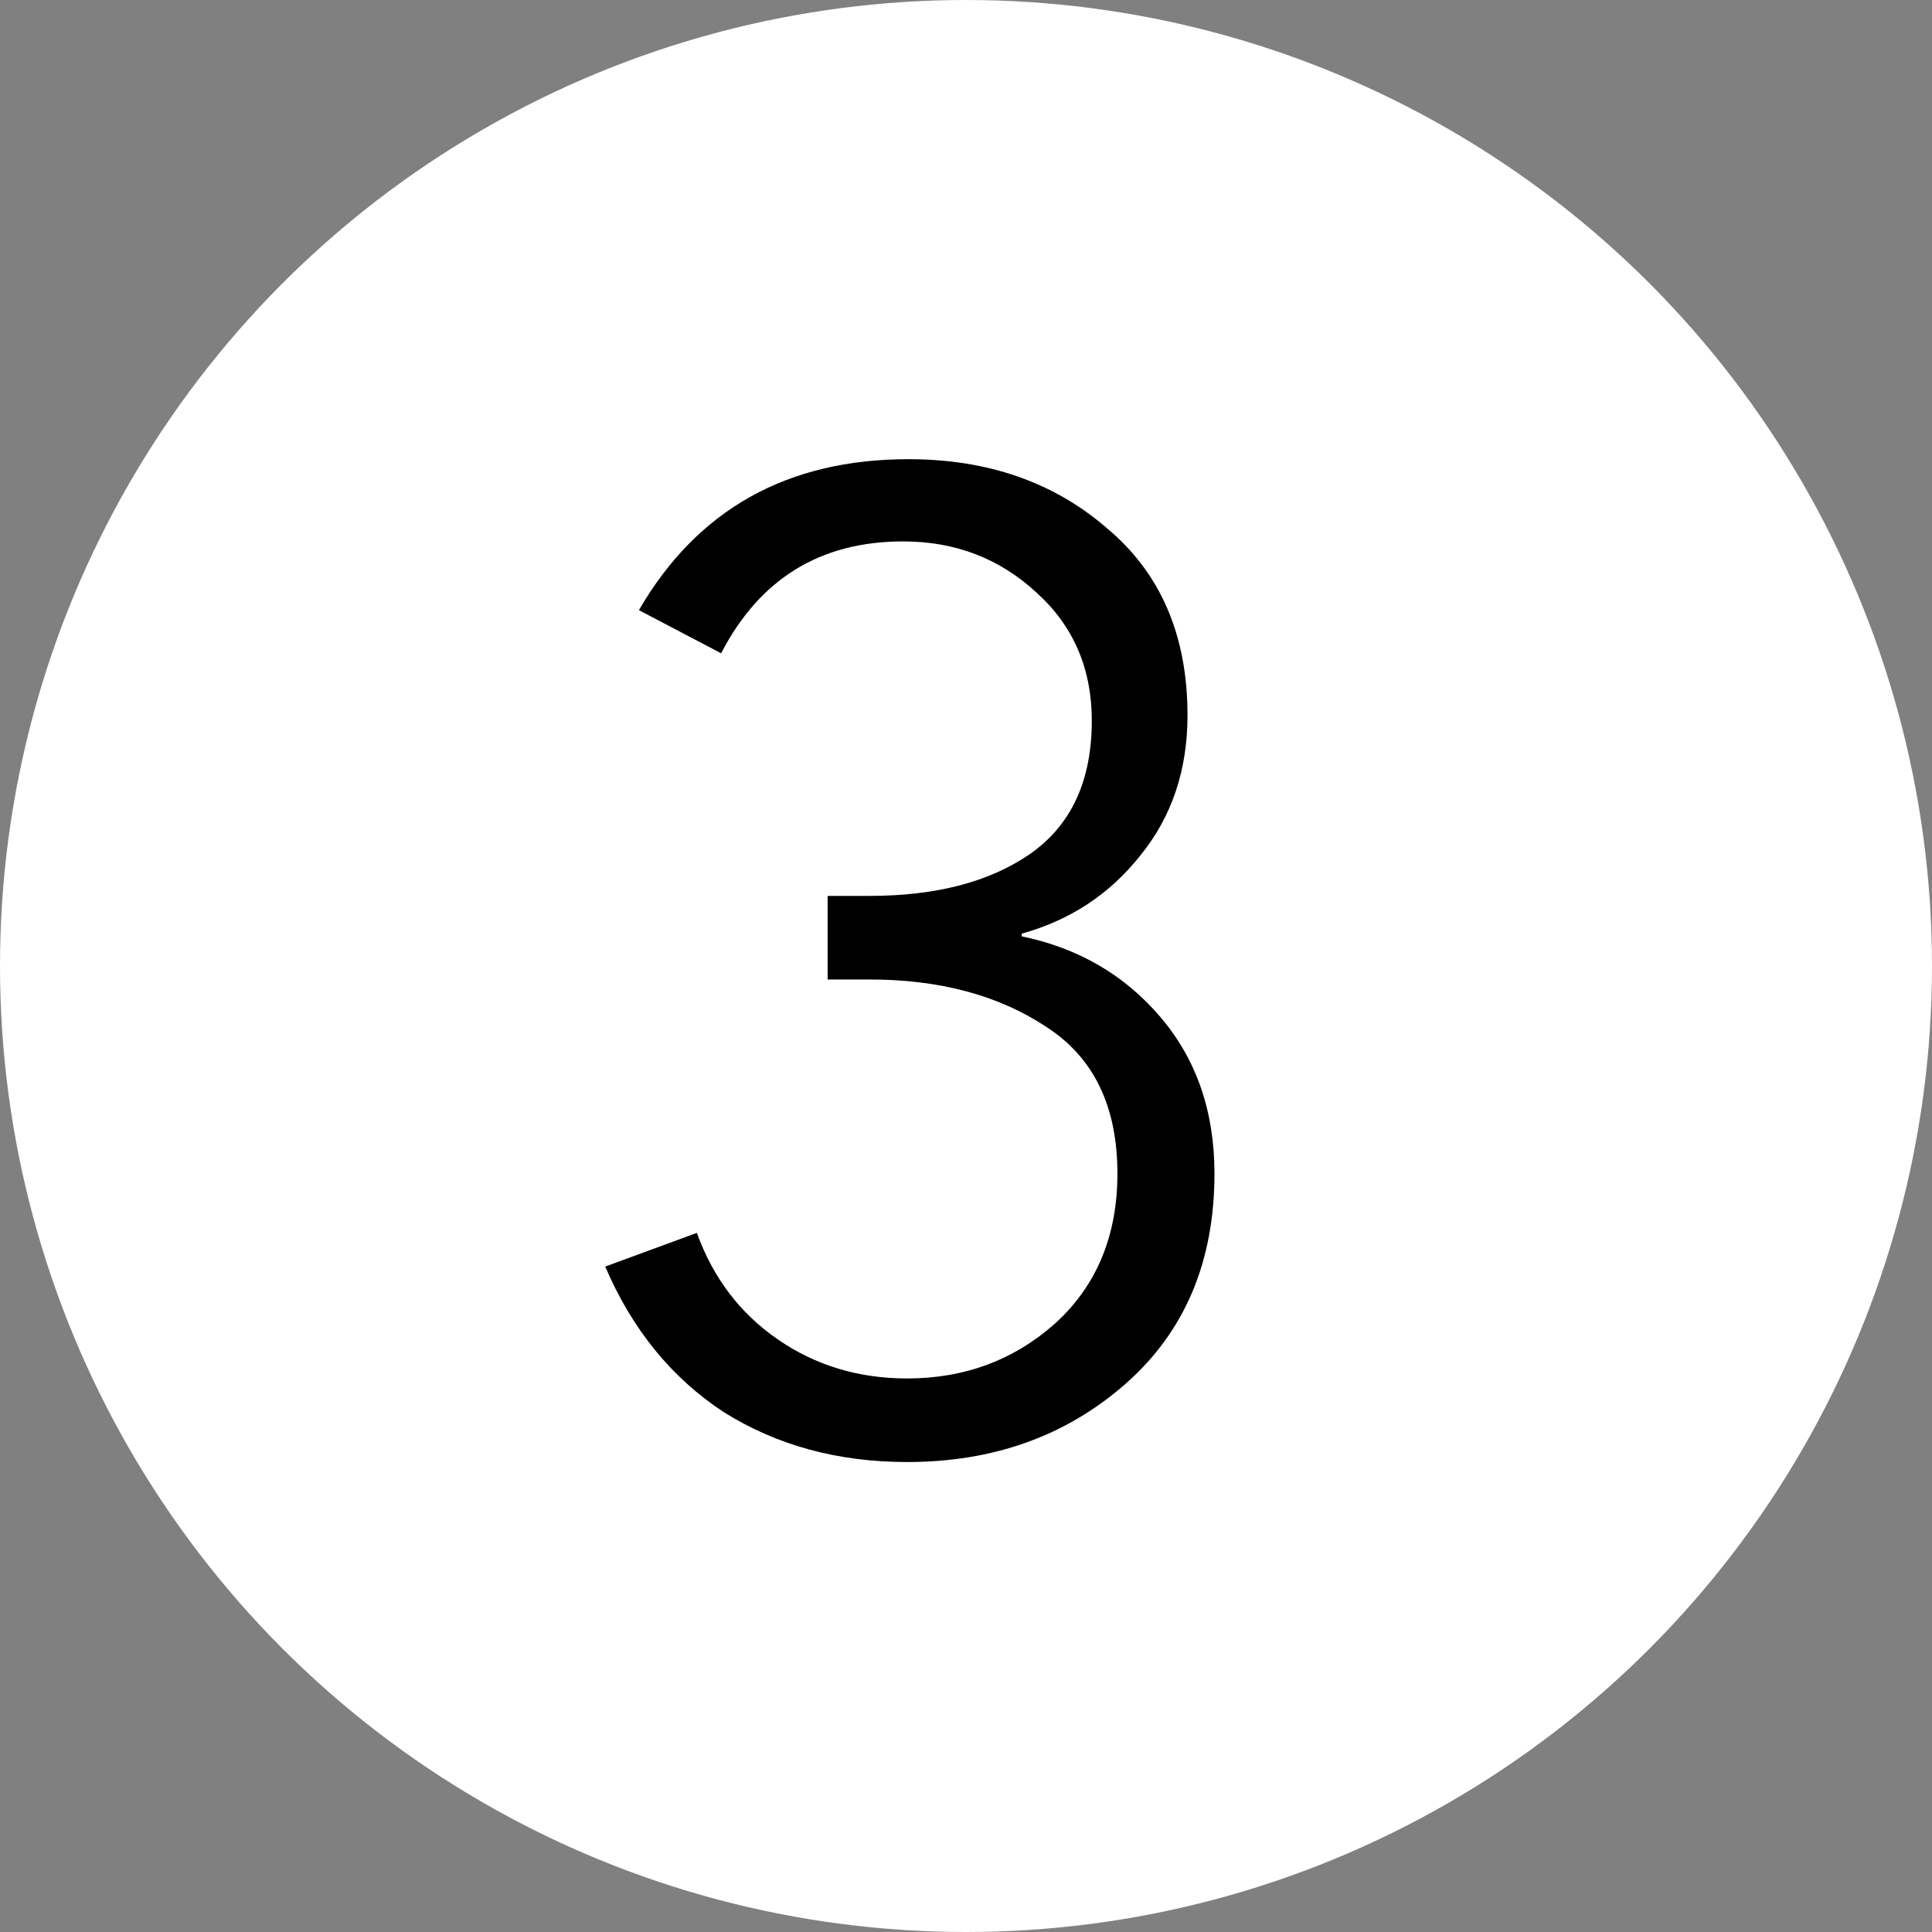
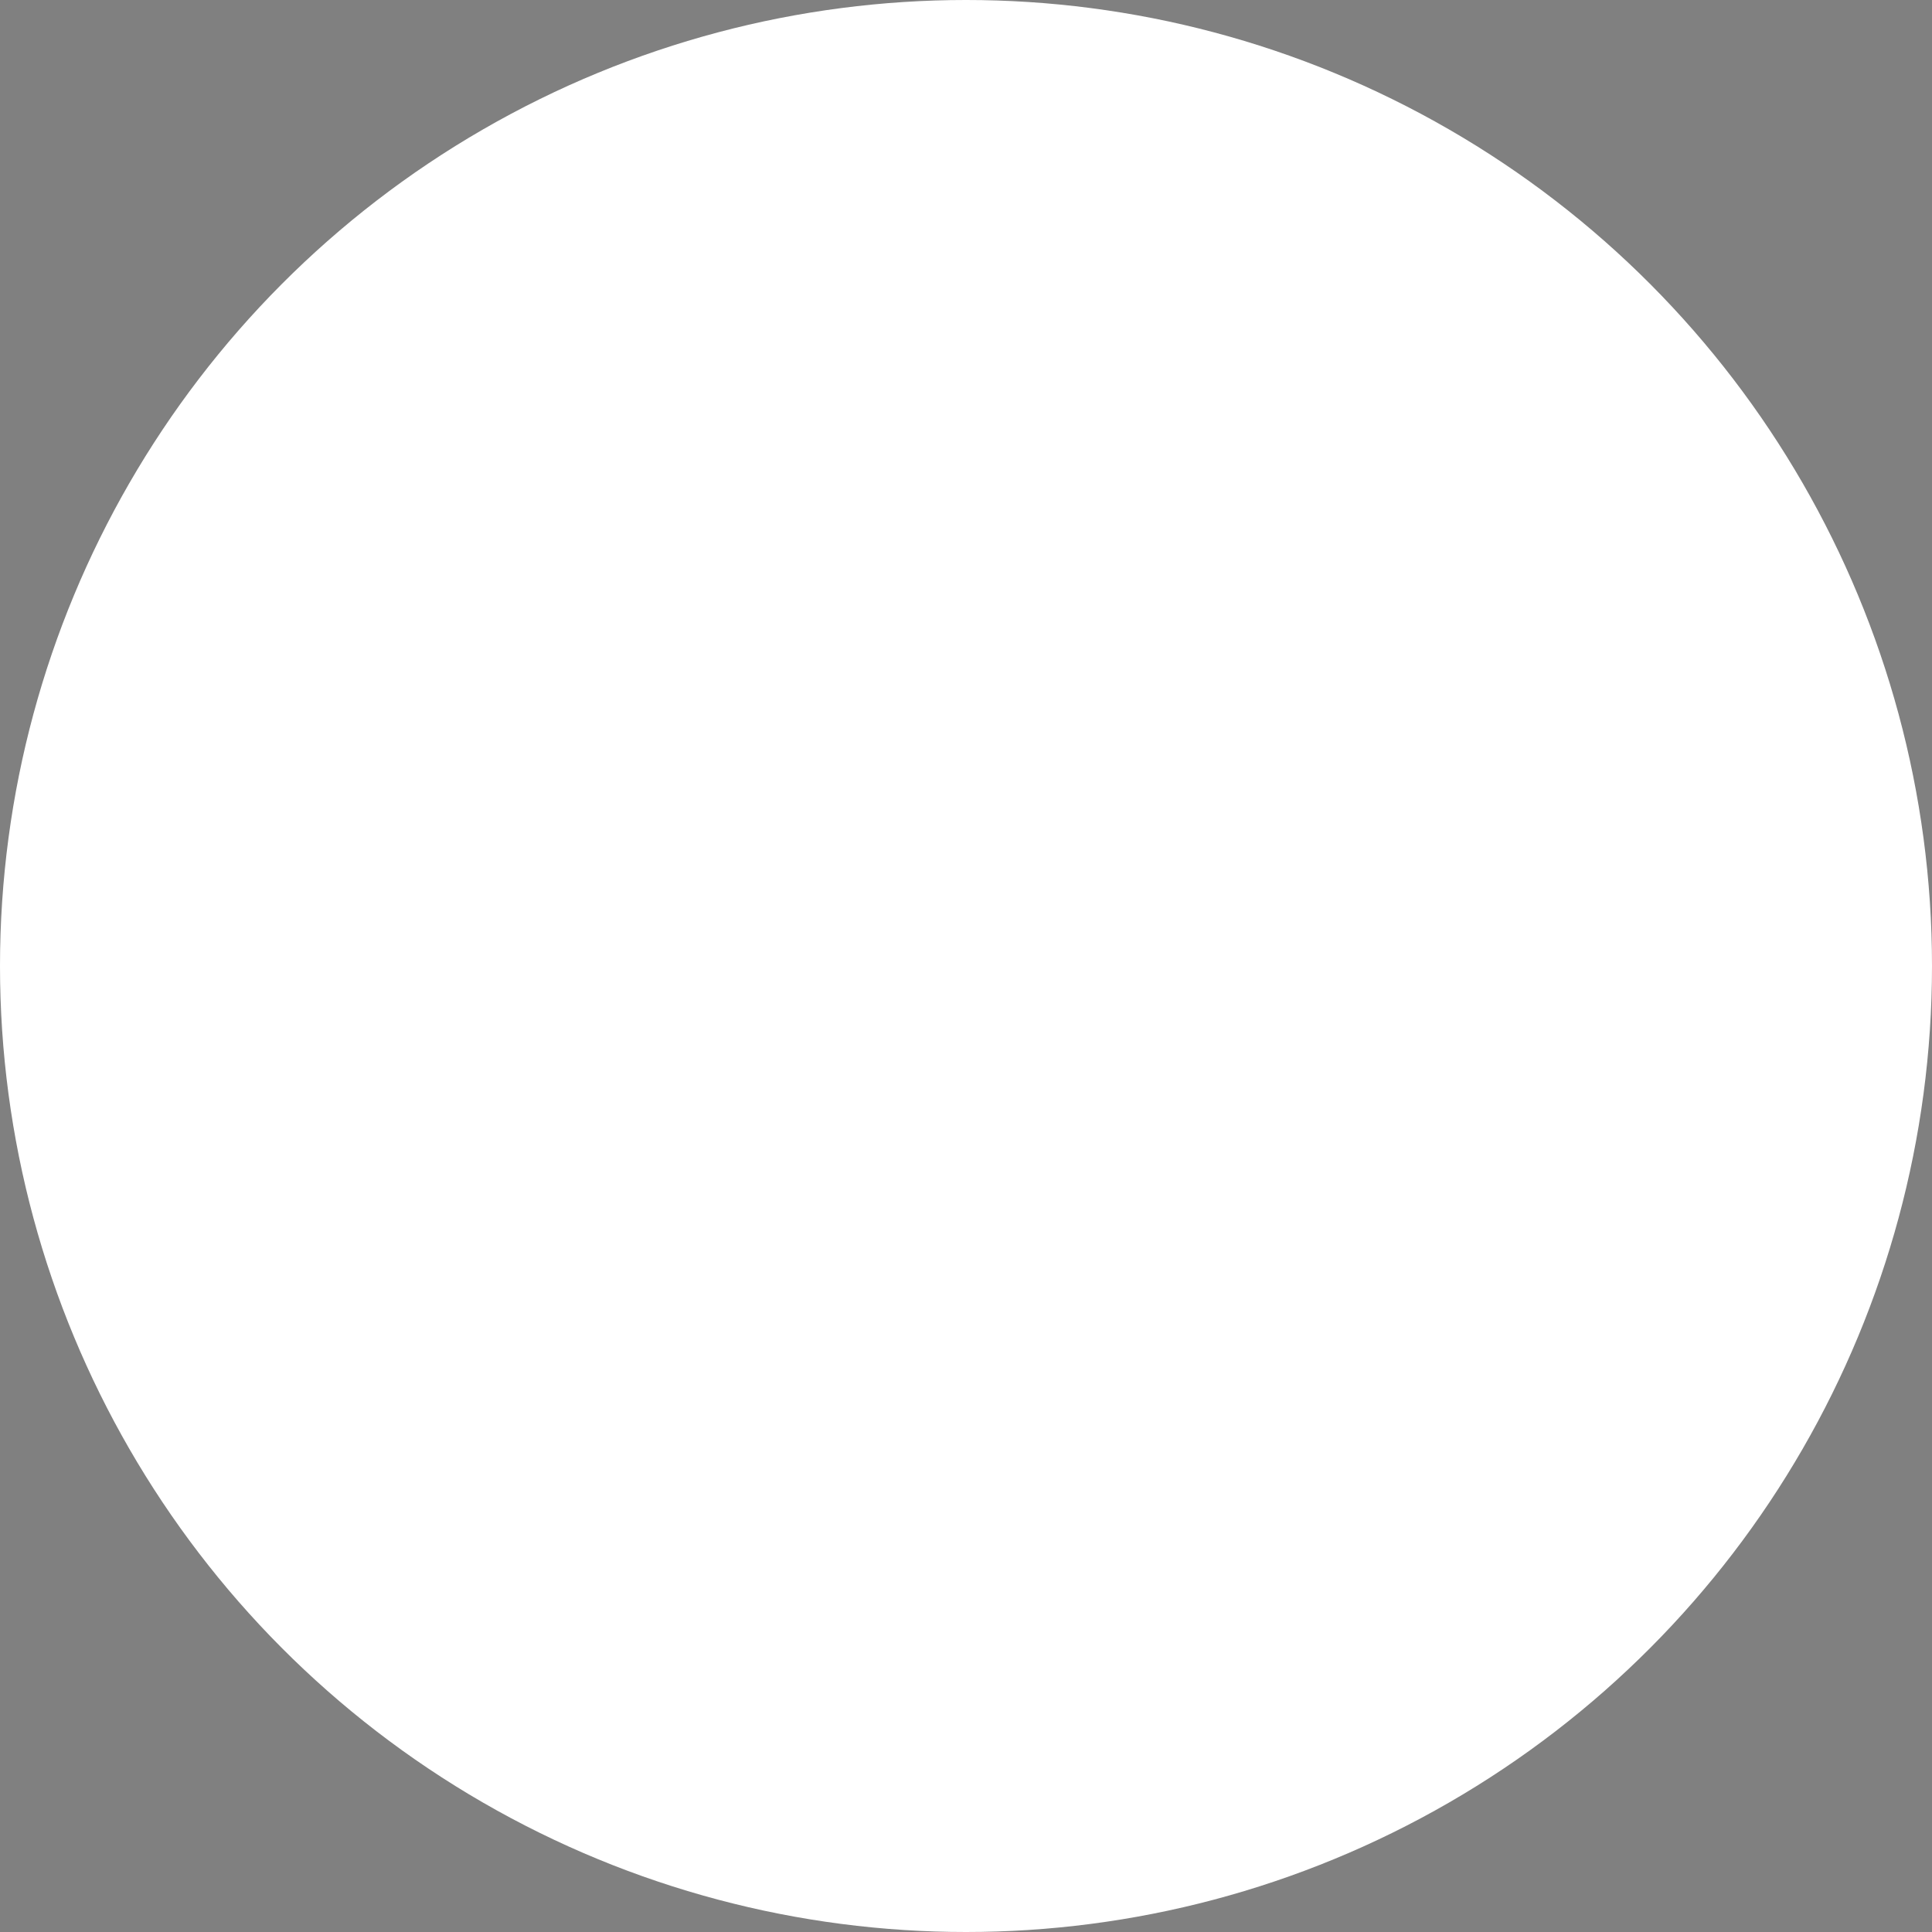
<svg xmlns="http://www.w3.org/2000/svg" width="43" height="43" viewBox="0 0 43 43" fill="none">
  <rect x="0" y="0" width="43" height="43" fill="#808080" stroke="none" />
  <circle cx="21.5" cy="21.5" r="21.5" fill="#FFF" />
-   <path d="M18.42 21.8V19.94H19.35C20.83 19.94 22.02 19.63 22.92 19.01C23.84 18.37 24.3 17.38 24.3 16.04C24.3 14.88 23.89 13.93 23.07 13.19C22.25 12.43 21.26 12.05 20.1 12.05C18.26 12.05 16.91 12.88 16.05 14.54L14.22 13.58C15.52 11.34 17.52 10.22 20.22 10.22C21.98 10.22 23.45 10.73 24.63 11.75C25.83 12.75 26.43 14.14 26.43 15.92C26.43 17.14 26.08 18.18 25.38 19.04C24.7 19.9 23.82 20.48 22.74 20.78V20.84C24 21.1 25.03 21.7 25.83 22.64C26.63 23.58 27.03 24.74 27.03 26.12C27.03 28.08 26.37 29.64 25.05 30.8C23.73 31.96 22.11 32.54 20.19 32.54C18.65 32.54 17.29 32.17 16.11 31.43C14.95 30.67 14.07 29.59 13.47 28.19L15.51 27.44C15.87 28.44 16.47 29.23 17.31 29.81C18.15 30.39 19.11 30.68 20.19 30.68C21.47 30.68 22.57 30.27 23.49 29.45C24.41 28.61 24.87 27.5 24.87 26.12C24.87 24.62 24.34 23.53 23.28 22.85C22.22 22.15 20.91 21.8 19.35 21.8H18.42Z" fill="black" />
</svg>